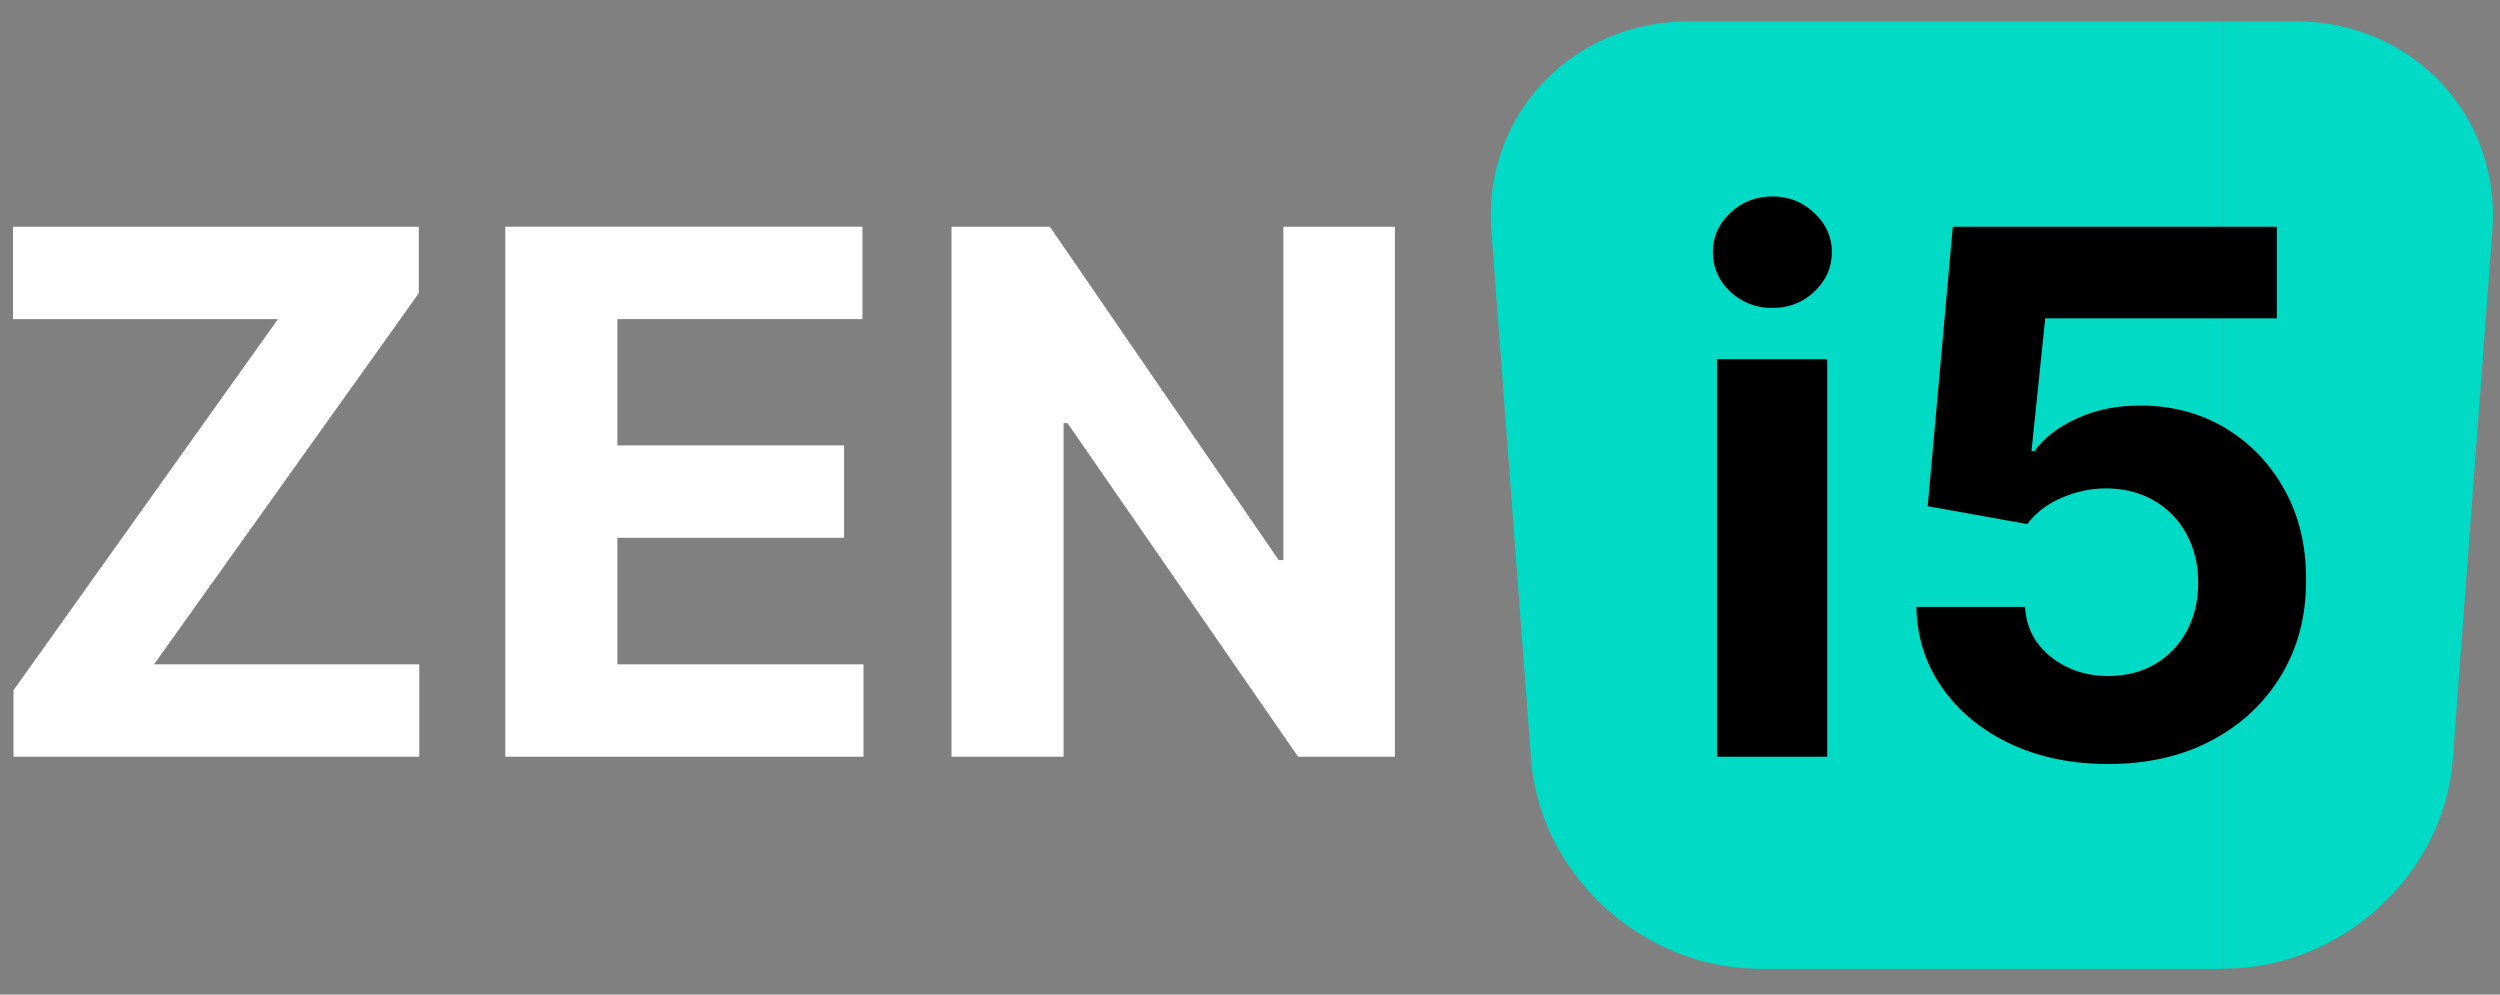
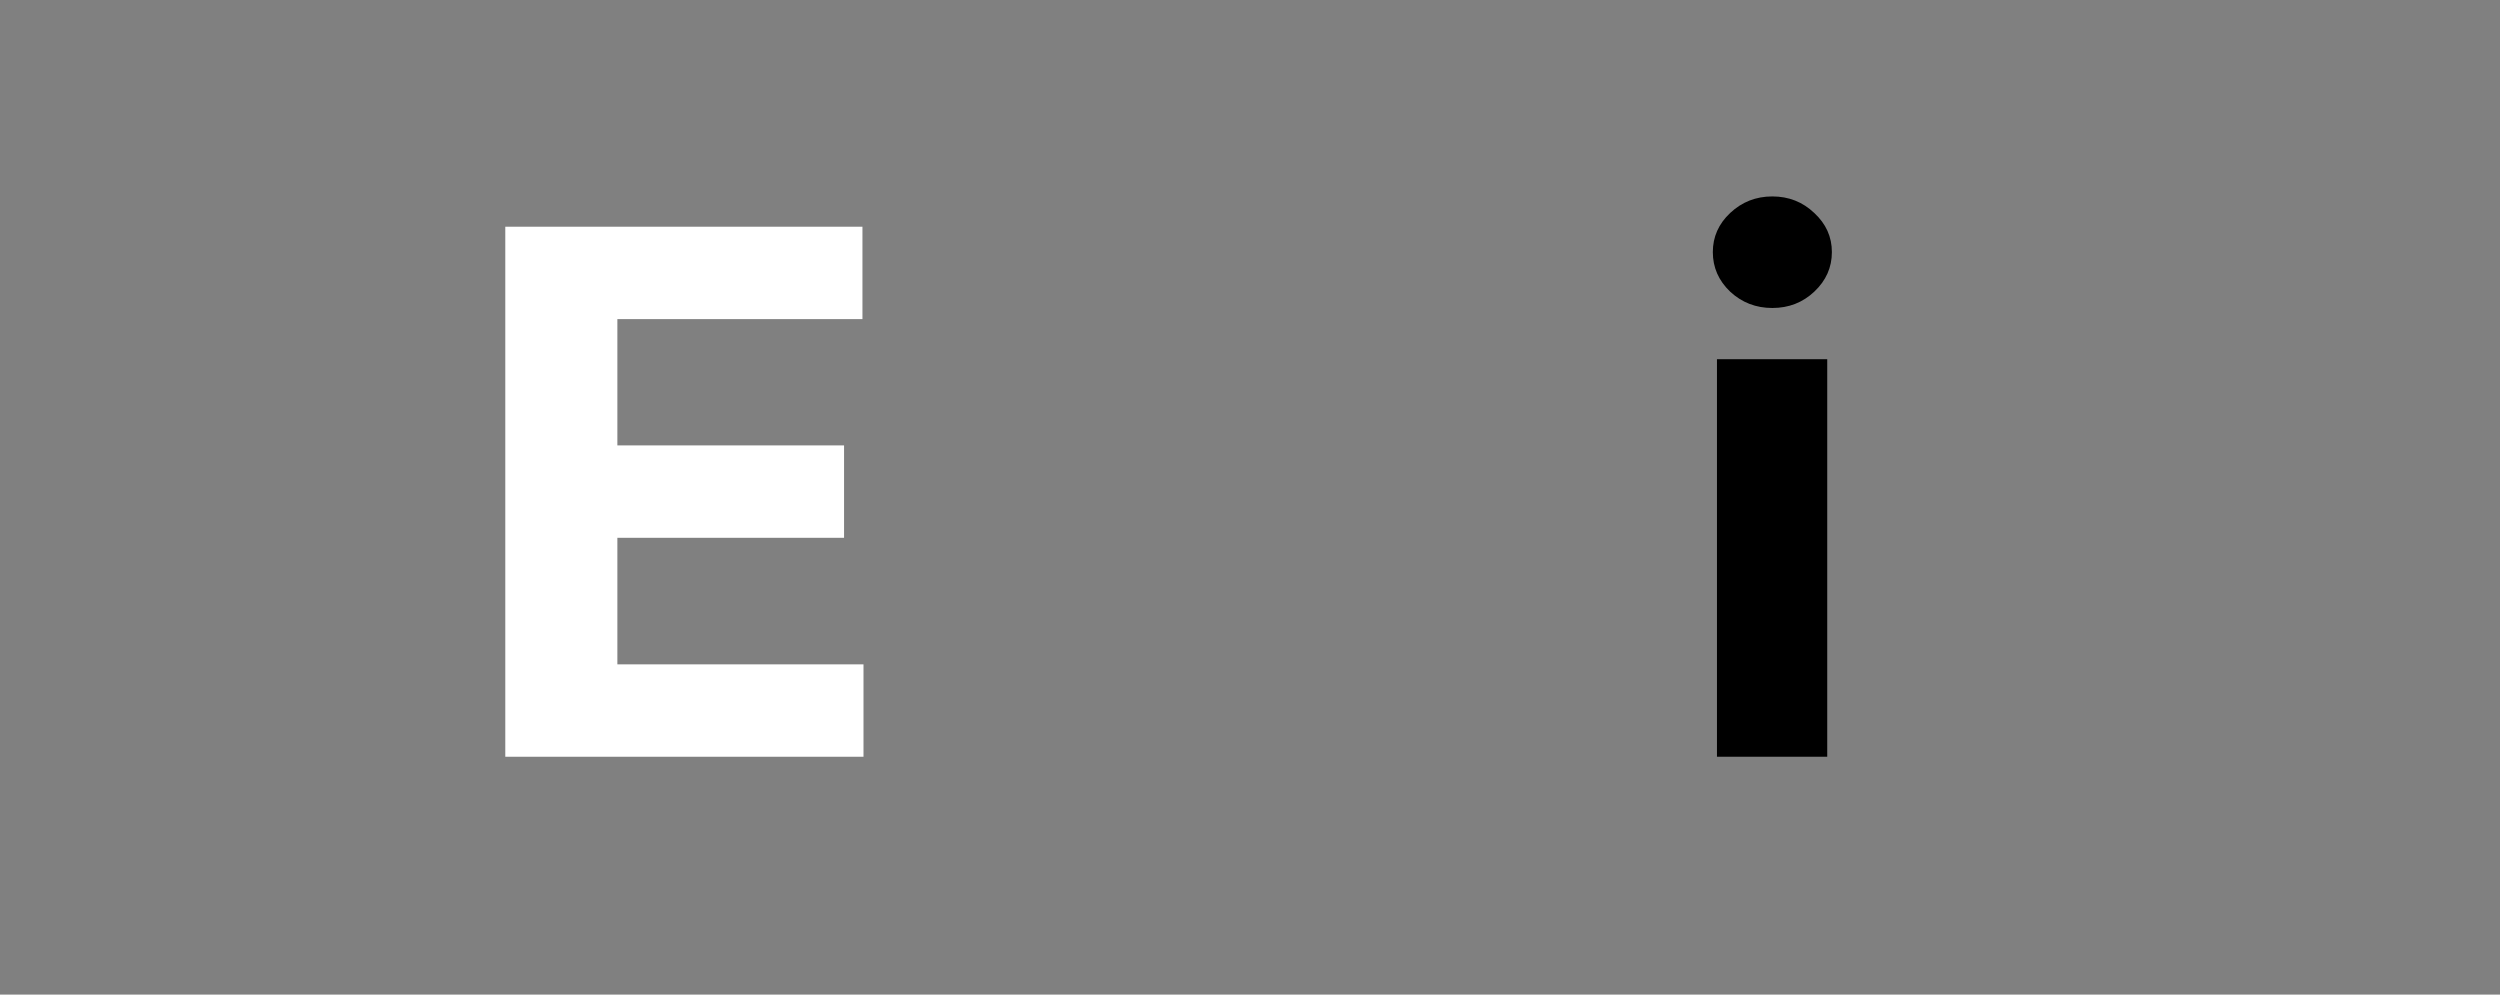
<svg xmlns="http://www.w3.org/2000/svg" width="93" height="37" viewBox="0 0 93 37" fill="none">
  <rect x="0" y="0" width="93" height="37" fill="#808080" stroke="none" />
-   <path d="M0.502 28.151V25.677L10.341 11.871H0.483V8.434H15.579V10.908L5.73 24.714H15.598V28.151H0.502Z" fill="white" />
  <path d="M18.797 28.151V8.434H32.083V11.871H22.966V16.569H31.399V20.006H22.966V24.714H32.122V28.151H18.797Z" fill="white" />
-   <path d="M51.89 8.434V28.151H48.289L39.711 15.741H39.566V28.151H35.397V8.434H39.056L47.567 20.834H47.74V8.434H51.89Z" fill="white" />
  <g clip-path="url(#clip0_41_137)">
    <path d="M62.818 0.795C58.462 0.795 55.158 4.299 55.479 8.581L56.957 28.255C57.273 32.43 60.924 35.87 65.149 36.032V0.795H62.822M85.379 0.795H82.686V36.032H82.745C87.1 36.032 90.928 32.528 91.244 28.246L92.717 8.568C93.038 4.294 89.739 0.791 85.379 0.791M65.14 0.795V36.032C65.244 36.041 65.348 36.041 65.456 36.041H82.681V0.795H65.14Z" fill="#01DAC5" />
  </g>
  <path d="M63.871 28.151V13.363H67.973V28.151H63.871ZM65.931 11.457C65.322 11.457 64.799 11.255 64.362 10.85C63.932 10.439 63.717 9.948 63.717 9.377C63.717 8.812 63.932 8.328 64.362 7.923C64.799 7.513 65.322 7.307 65.931 7.307C66.541 7.307 67.061 7.513 67.491 7.923C67.928 8.328 68.146 8.812 68.146 9.377C68.146 9.948 67.928 10.439 67.491 10.85C67.061 11.255 66.541 11.457 65.931 11.457Z" fill="black" />
-   <path d="M78.421 28.421C77.06 28.421 75.847 28.17 74.782 27.67C73.723 27.169 72.882 26.479 72.259 25.6C71.637 24.72 71.313 23.713 71.287 22.577H75.331C75.376 23.34 75.696 23.96 76.293 24.435C76.89 24.91 77.6 25.147 78.421 25.147C79.076 25.147 79.653 25.003 80.154 24.714C80.661 24.419 81.056 24.011 81.338 23.491C81.627 22.965 81.772 22.362 81.772 21.681C81.772 20.988 81.624 20.378 81.329 19.852C81.04 19.326 80.639 18.915 80.125 18.62C79.612 18.324 79.024 18.174 78.363 18.167C77.786 18.167 77.224 18.286 76.678 18.523C76.139 18.761 75.719 19.085 75.417 19.496L71.71 18.831L72.644 8.434H84.698V11.842H76.082L75.571 16.781H75.687C76.033 16.293 76.556 15.889 77.256 15.568C77.956 15.247 78.739 15.086 79.605 15.086C80.793 15.086 81.852 15.366 82.782 15.924C83.713 16.482 84.448 17.249 84.987 18.225C85.526 19.194 85.793 20.311 85.786 21.575C85.793 22.904 85.484 24.085 84.862 25.118C84.246 26.145 83.382 26.954 82.272 27.544C81.168 28.129 79.884 28.421 78.421 28.421Z" fill="black" />
  <defs>
    <clipPath id="clip0_41_137">
-       <rect width="37.278" height="35.245" fill="white" transform="translate(55.457 0.795)" />
-     </clipPath>
+       </clipPath>
  </defs>
</svg>